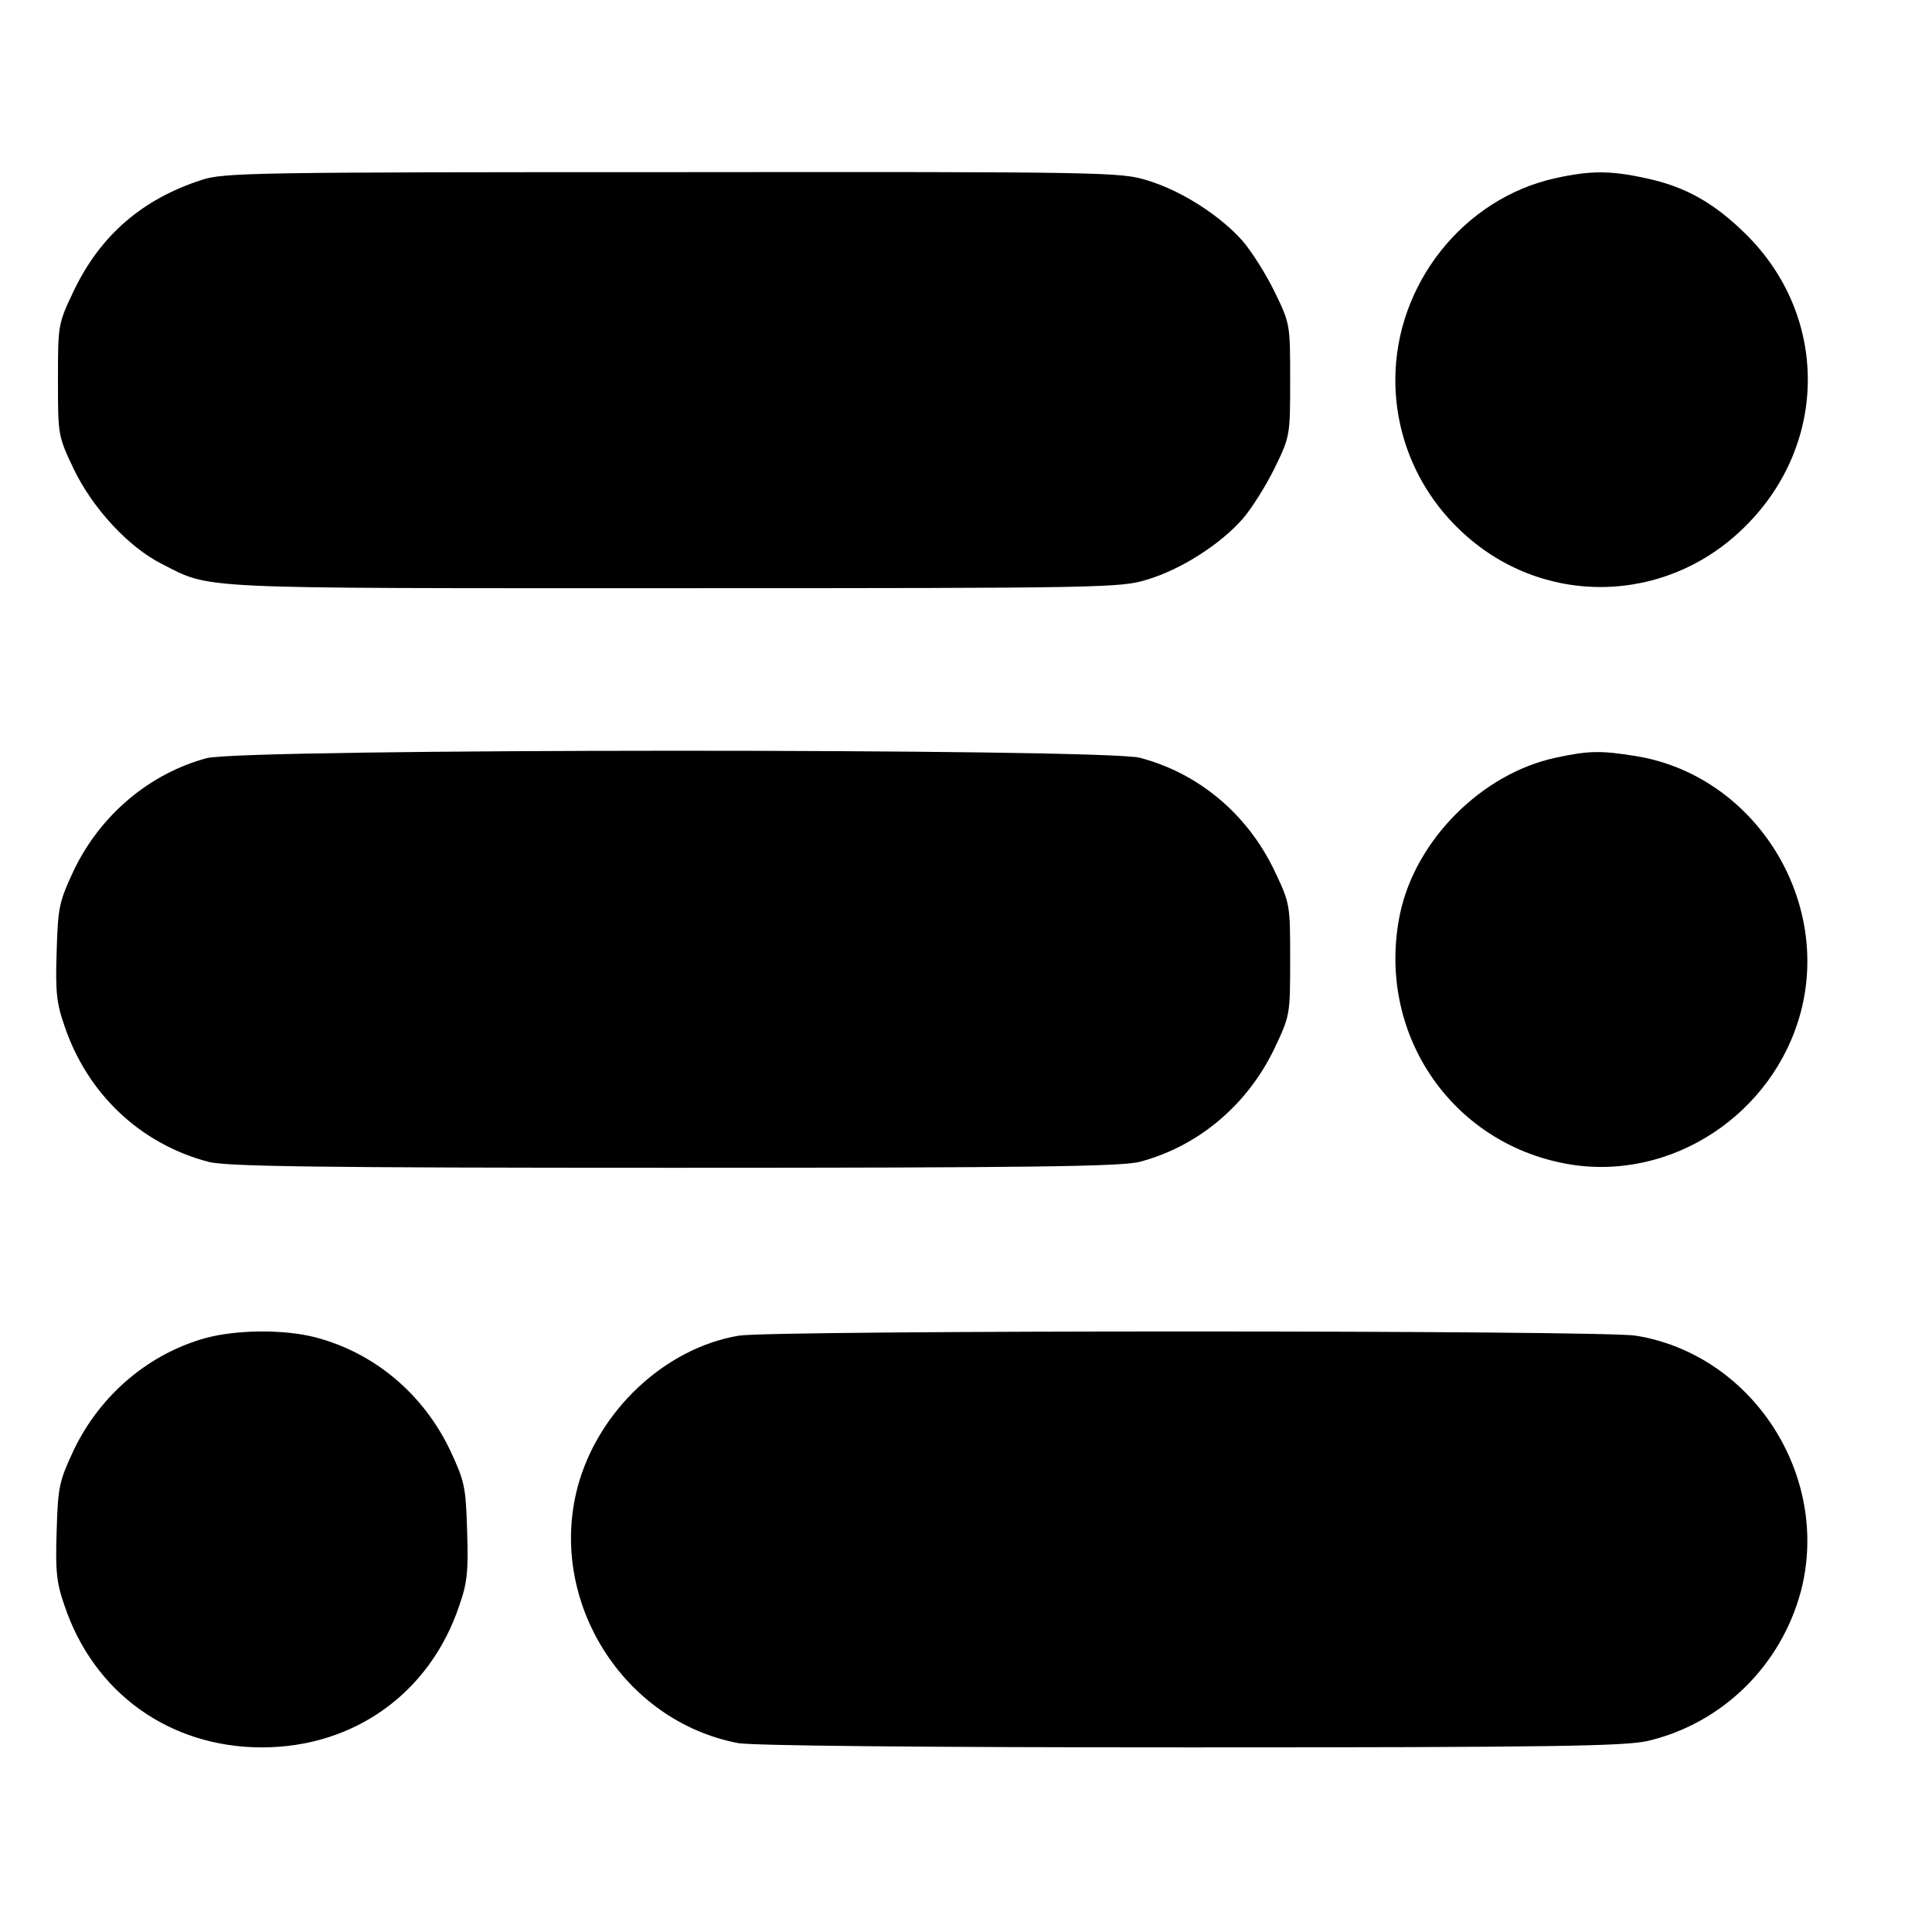
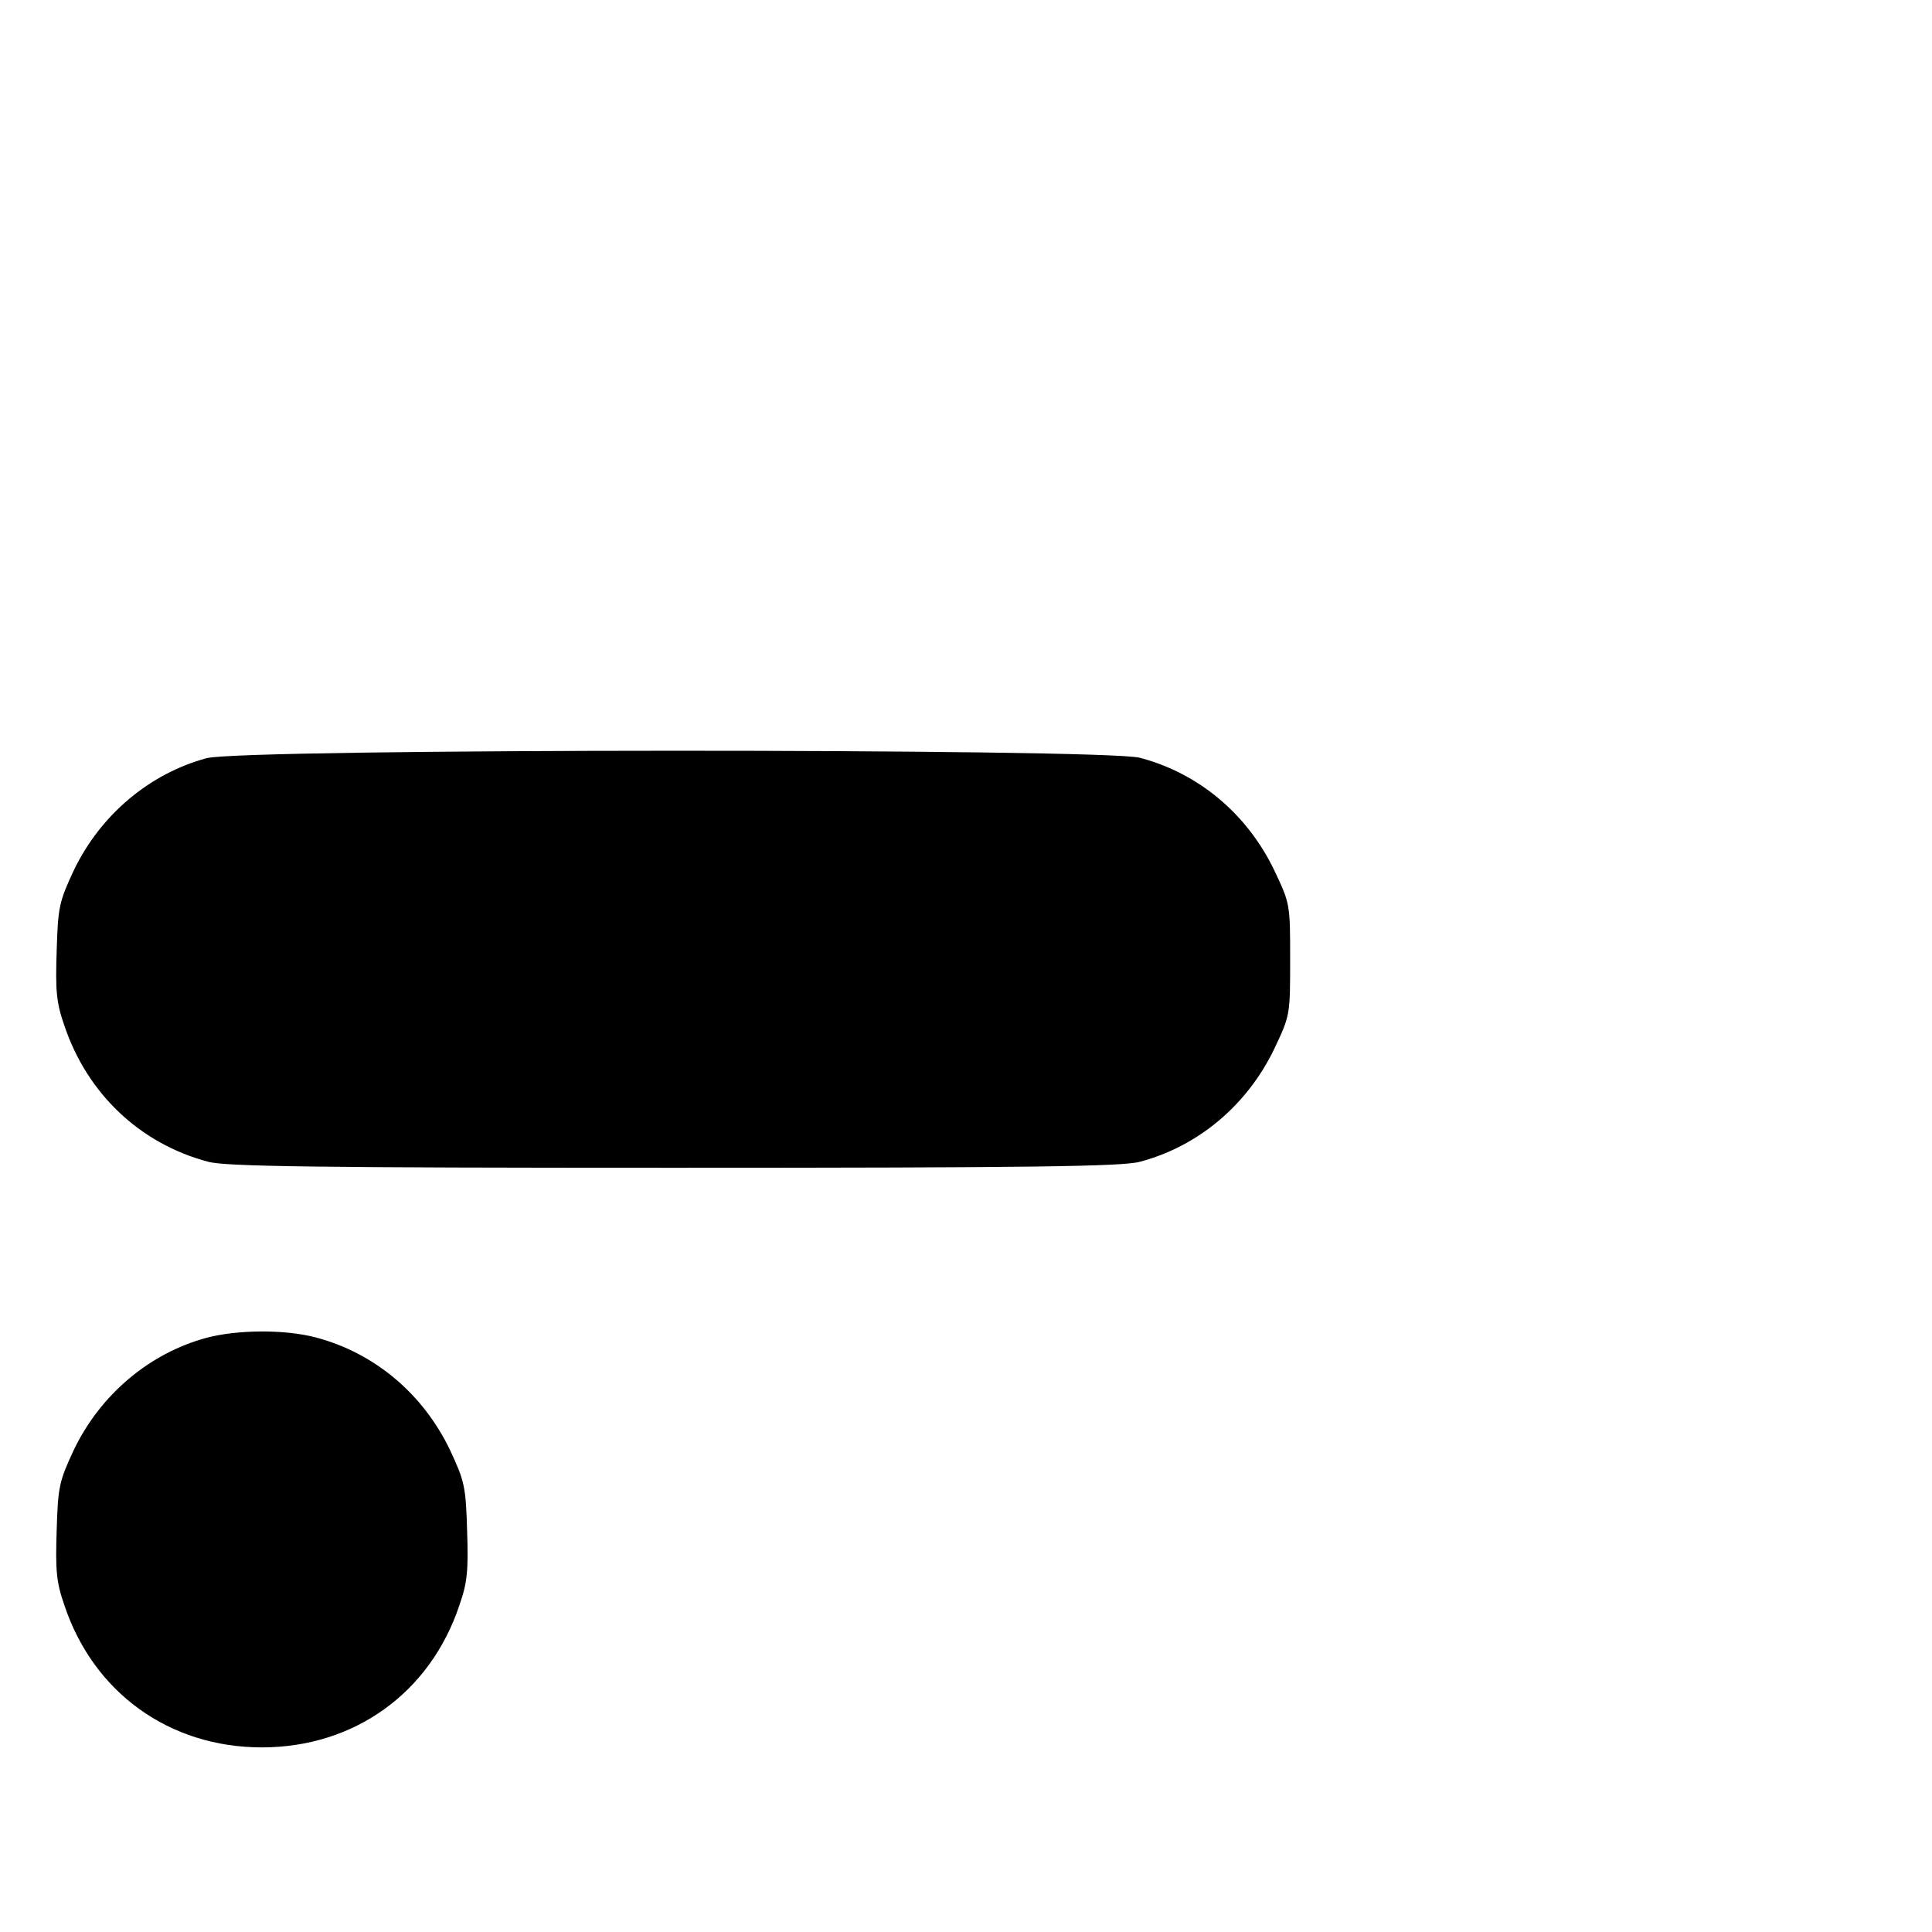
<svg xmlns="http://www.w3.org/2000/svg" version="1.0" width="450pt" height="450pt" viewBox="0 0 450 450" preserveAspectRatio="xMidYMid meet">
  <g transform="translate(0,450) scale(0.1,-0.1)" fill="#000000" stroke="none">
-     <path d="M470 4081 c-139 -45 -236 -129 -298 -258 -37 -78 -37 -79 -37 -208 0 -129 0 -130 37 -208 44 -91 127 -181 204 -220 118 -60 62 -57 1195 -57 1006 0 1039 1 1101 20 80 24 171 83 222 141 21 24 55 78 75 119 36 74 36 76 36 205 0 129 0 131 -36 205 -20 41 -54 95 -75 119 -51 58 -142 117 -222 141 -62 19 -94 20 -1106 19 -970 0 -1045 -1 -1096 -18z" />
-     <path d="M3623 4085 c-214 -47 -373 -247 -373 -470 0 -132 54 -258 151 -350 188 -180 480 -176 665 10 193 192 193 490 0 680 -74 73 -142 111 -233 130 -82 18 -129 18 -210 0z" />
    <path d="M481 2734 c-133 -36 -247 -132 -309 -261 -34 -73 -37 -85 -40 -188 -3 -92 -1 -120 18 -174 53 -158 176 -275 335 -317 40 -11 252 -14 1085 -14 833 0 1045 3 1085 14 136 36 250 132 313 263 37 78 37 79 37 208 0 129 0 130 -37 208 -63 131 -176 226 -313 262 -86 22 -2091 22 -2174 -1z" />
-     <path d="M3623 2735 c-172 -37 -326 -192 -362 -363 -57 -274 116 -534 389 -583 241 -43 482 115 545 356 69 268 -113 550 -385 594 -81 13 -109 13 -187 -4z" />
    <path d="M481 1384 c-133 -36 -247 -132 -309 -261 -34 -73 -37 -85 -40 -188 -3 -92 -1 -120 18 -174 68 -204 245 -331 460 -331 215 0 392 127 460 331 19 54 21 82 18 174 -3 103 -6 115 -40 188 -63 131 -176 226 -313 262 -73 19 -182 18 -254 -1z" />
-     <path d="M1721 1389 c-173 -29 -329 -176 -376 -354 -69 -265 107 -544 374 -595 34 -6 415 -10 1055 -10 848 0 1011 3 1064 15 174 41 311 176 357 350 69 268 -113 550 -385 594 -81 13 -2010 13 -2089 0z" />
  </g>
</svg>